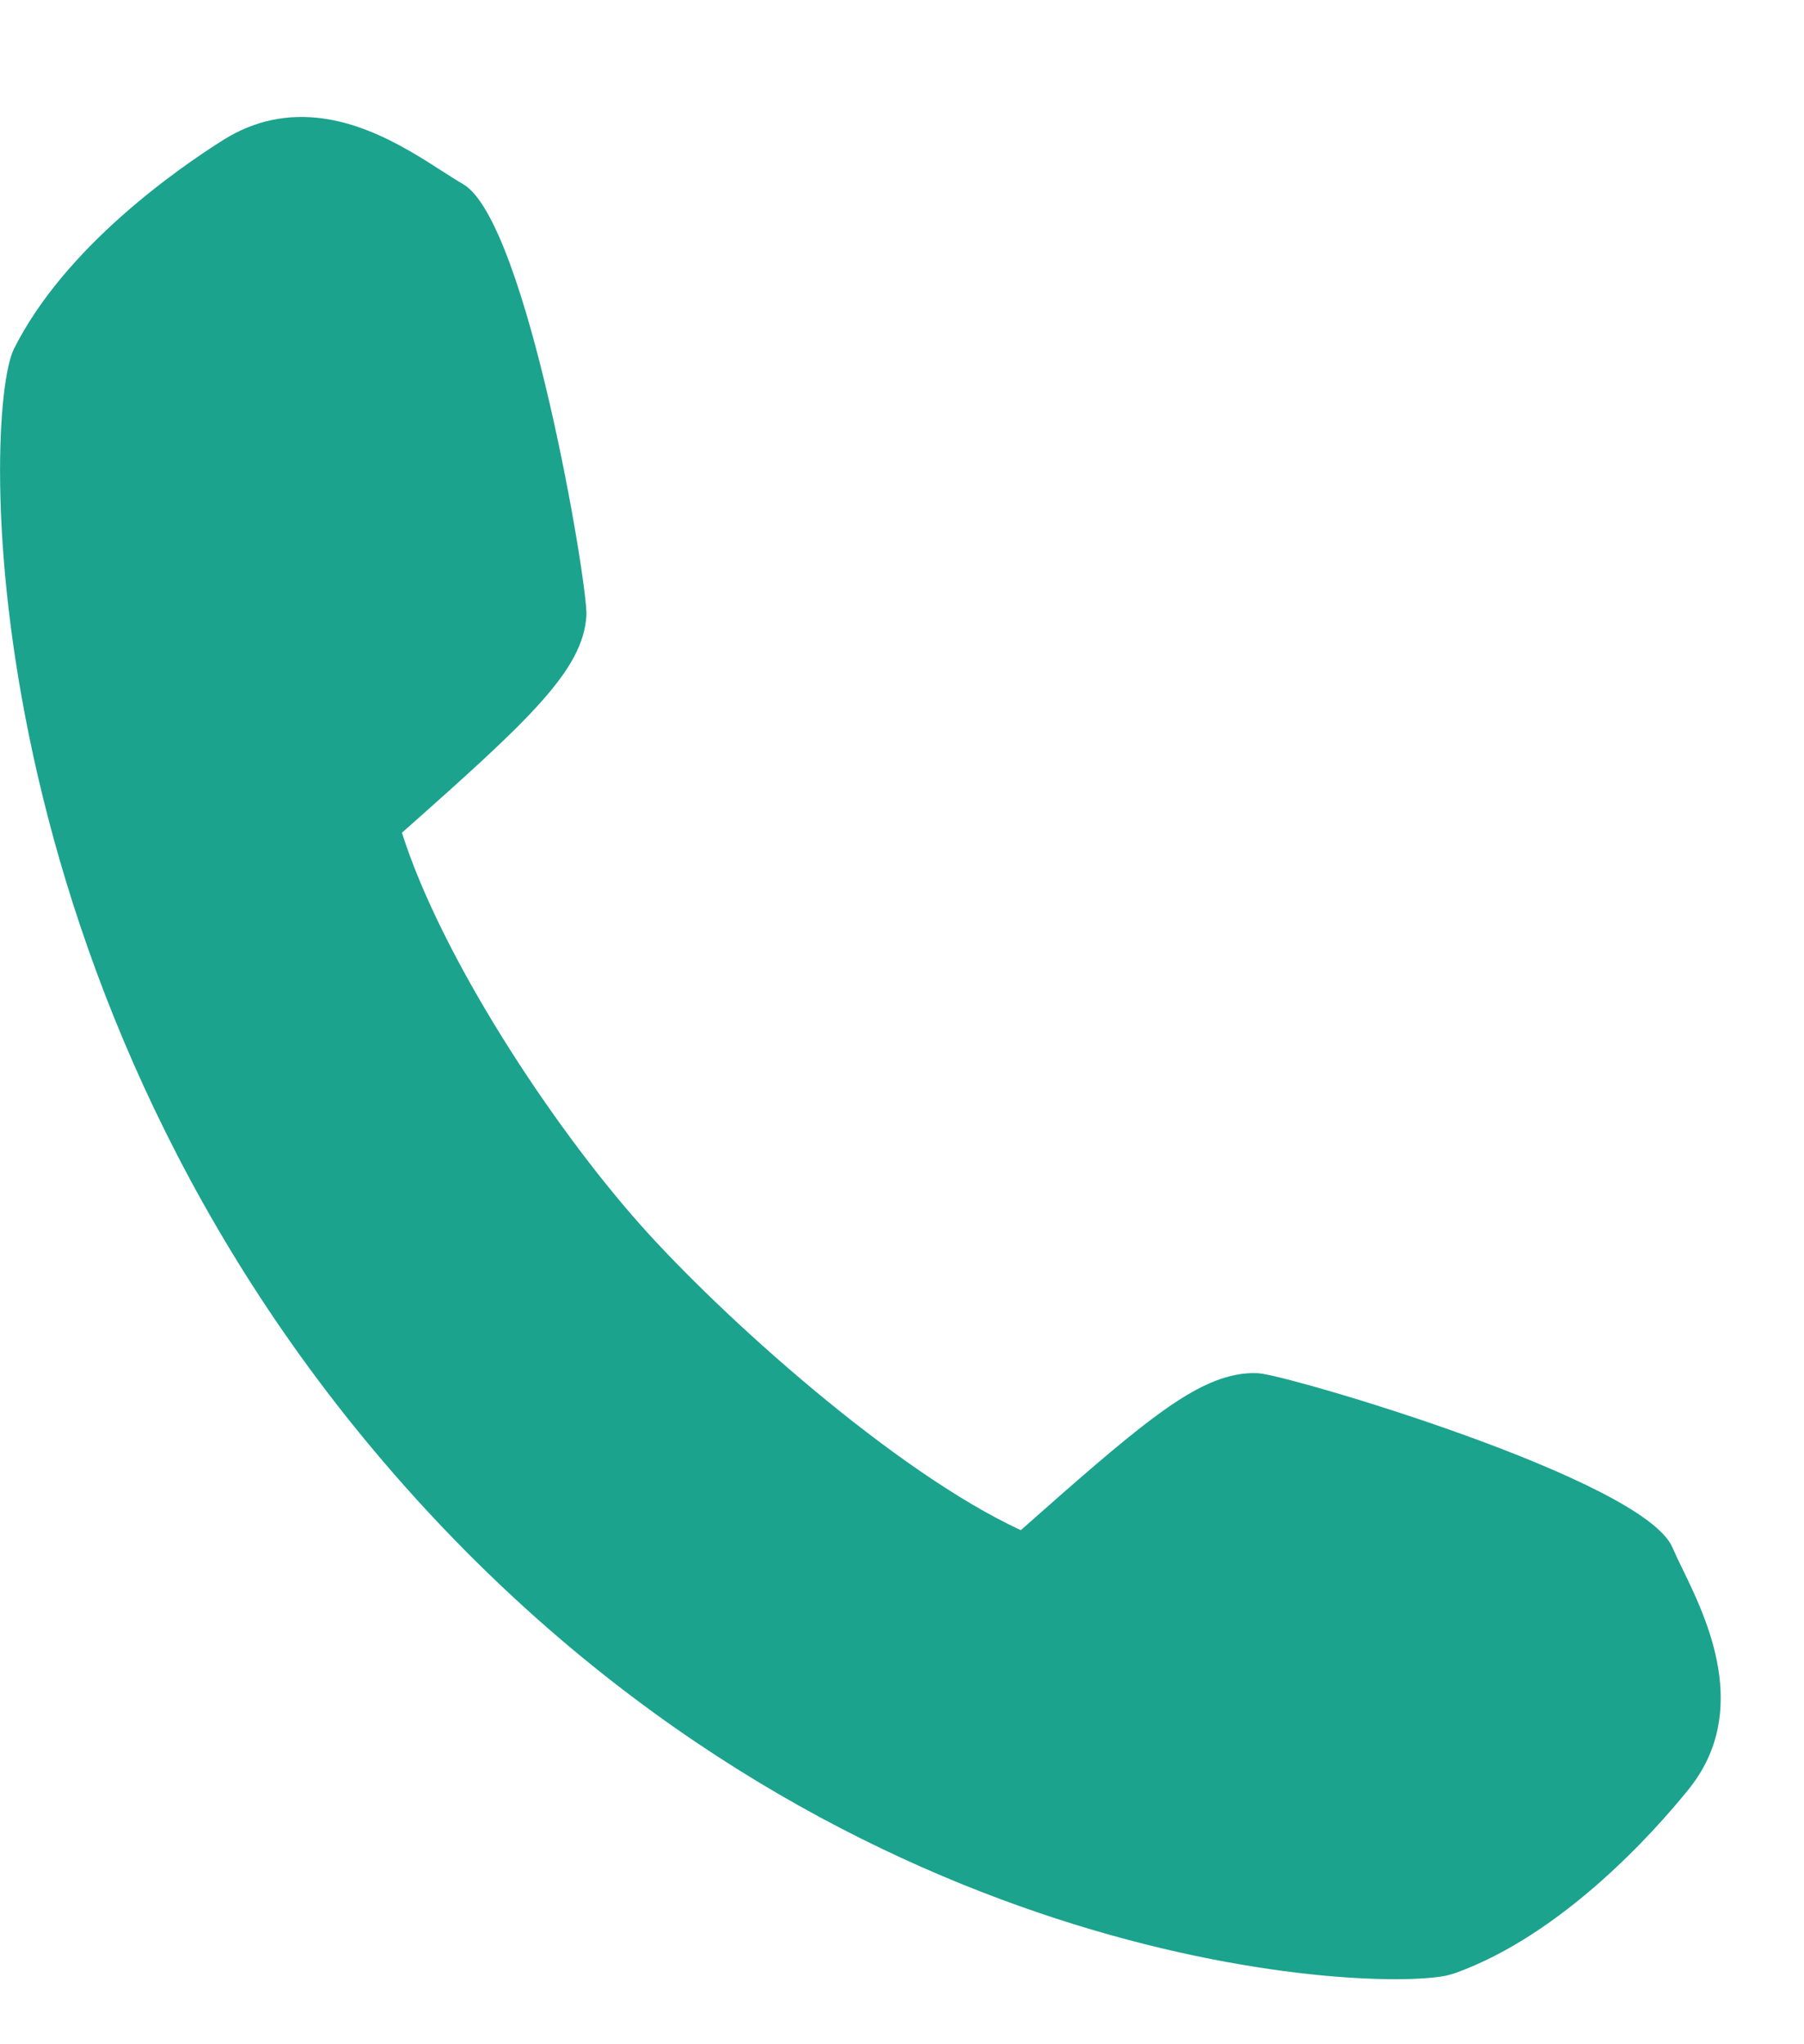
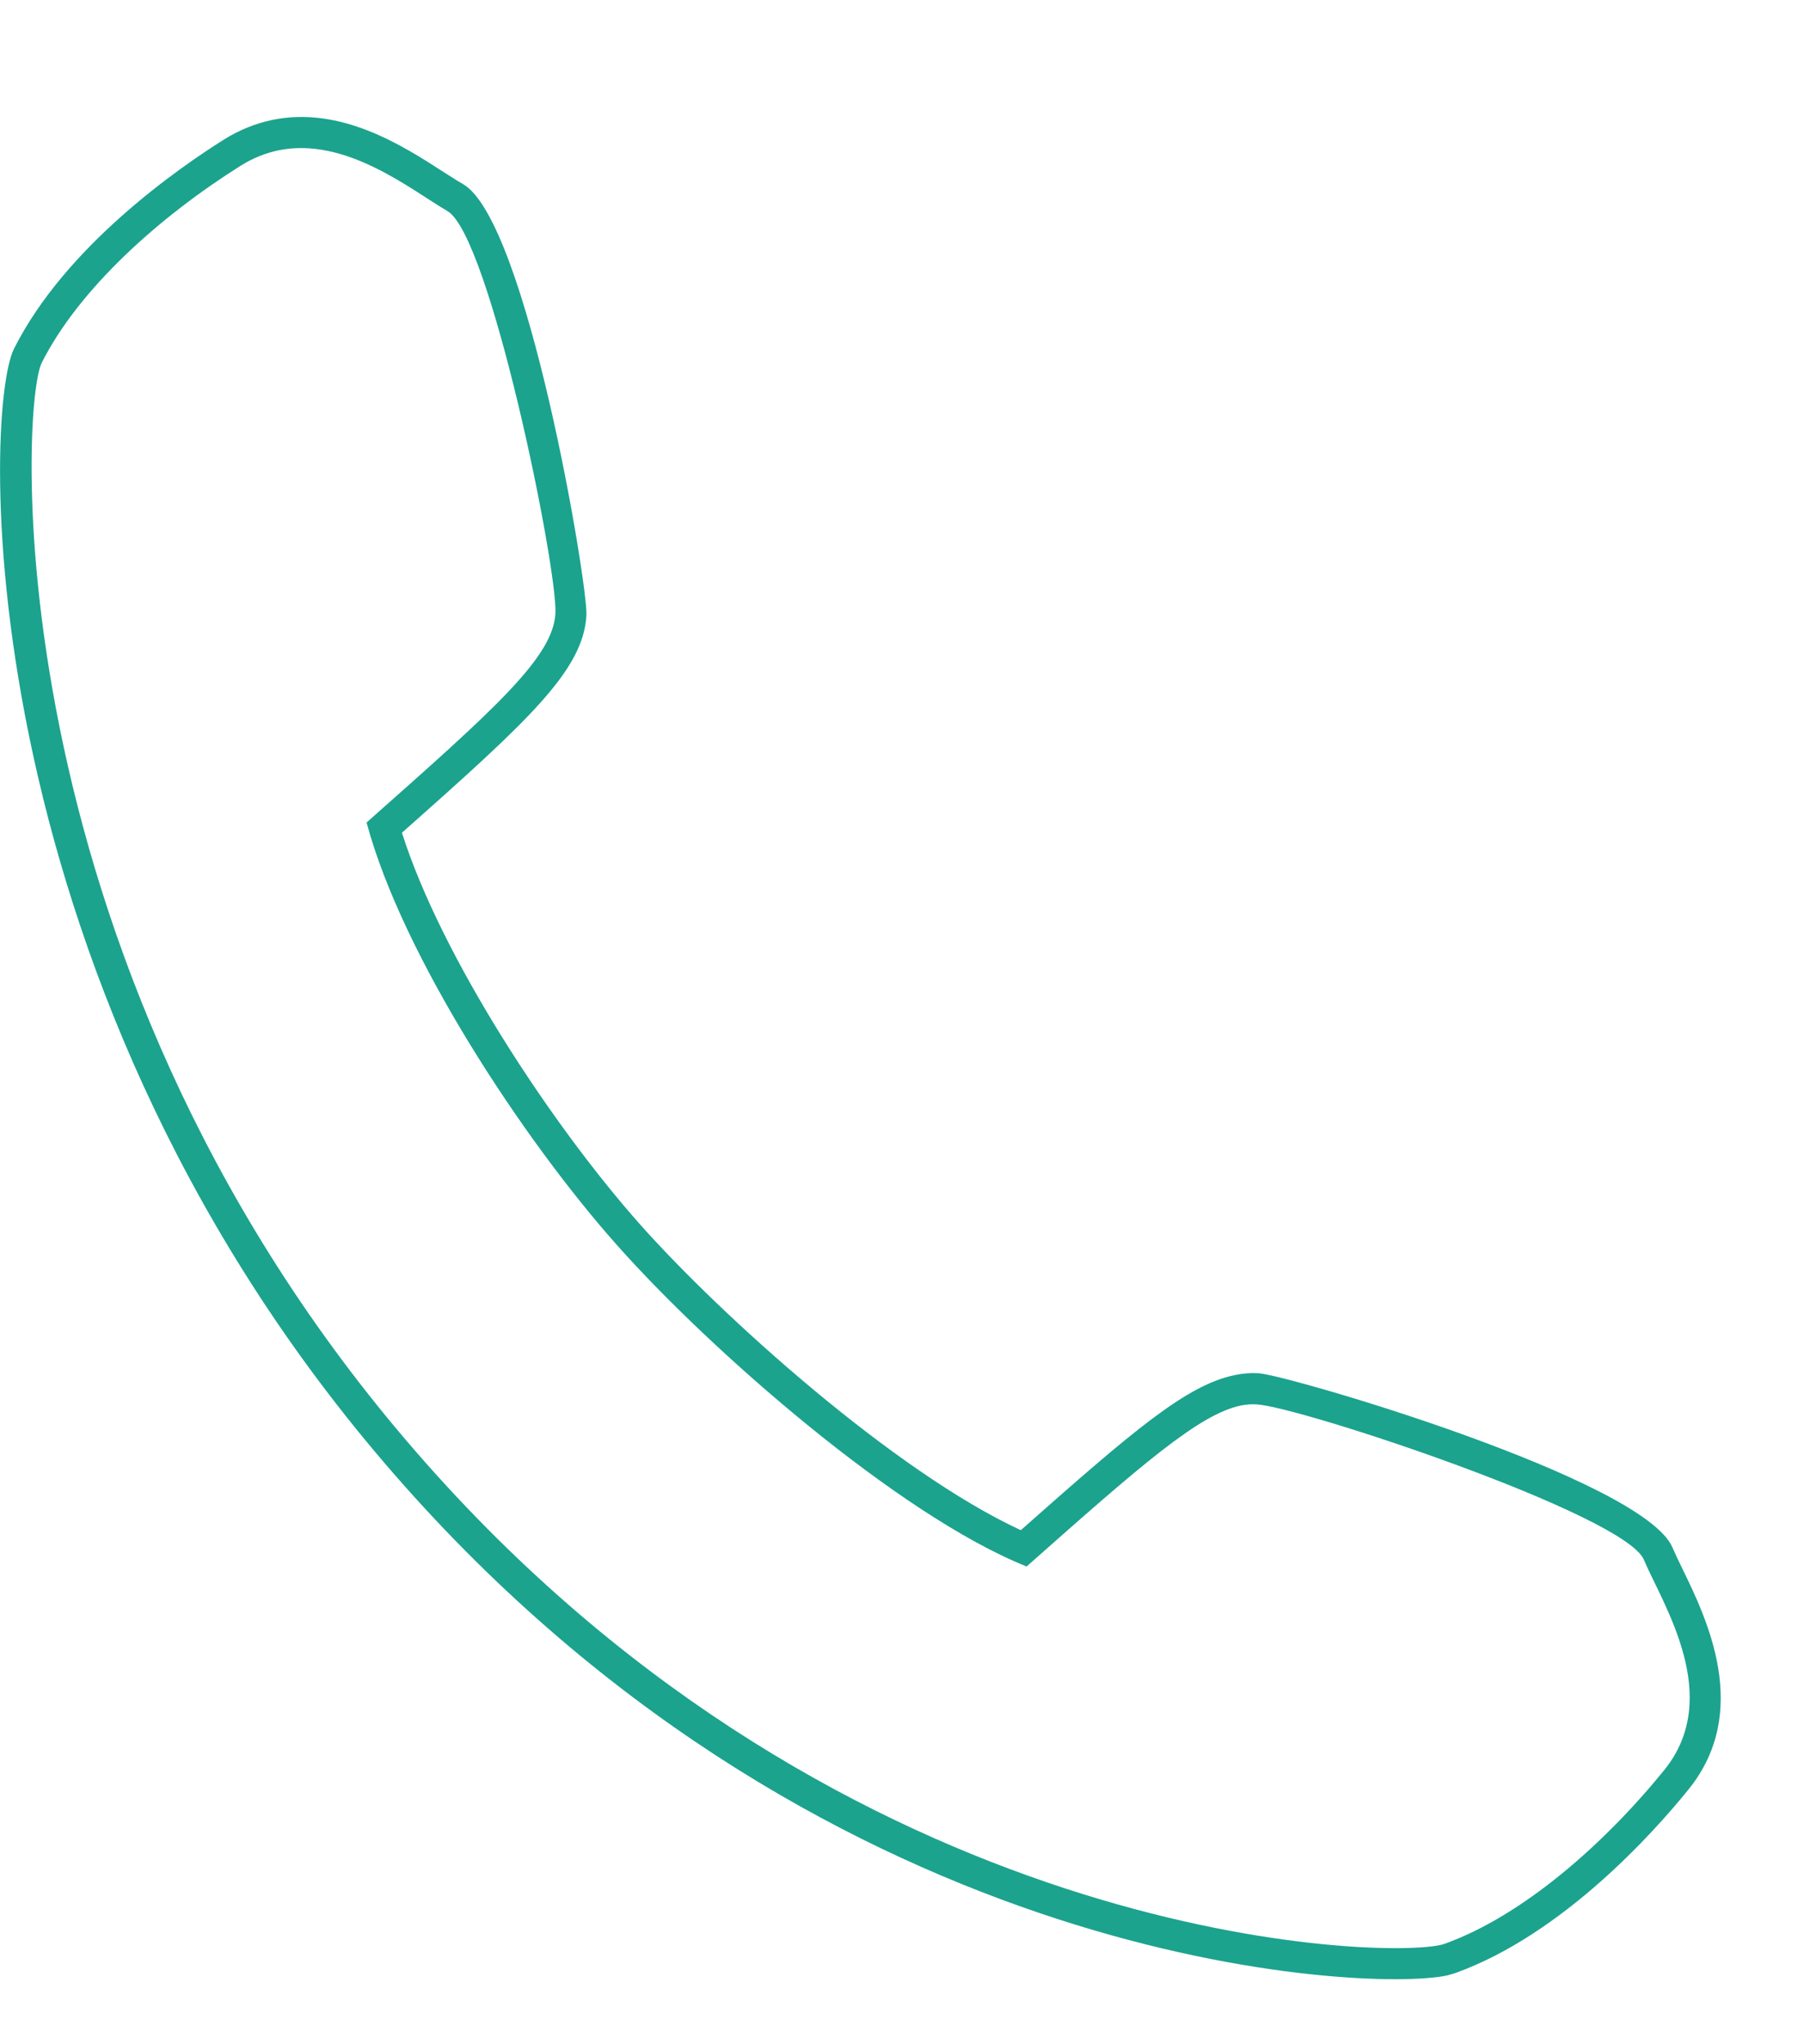
<svg xmlns="http://www.w3.org/2000/svg" id="Untitled-Seite%201" viewBox="0 0 15 17" style="background-color:#ffffff00" version="1.1" xml:space="preserve" x="0px" y="0px" width="15px" height="17px">
  <g id="Ebene%201">
    <g>
-       <path d="M 11.996 16.303 C 11.343 16.436 6.996 16.257 3.454 12.264 C -0.303 8.029 0.084 3.253 0.231 2.959 C 0.522 2.38 1.143 1.764 1.934 1.268 C 2.046 1.197 2.167 1.149 2.291 1.124 C 2.81 1.017 3.297 1.331 3.62 1.539 L 3.785 1.643 C 4.225 1.897 4.769 4.759 4.747 5.112 C 4.722 5.523 4.274 5.927 3.194 6.883 C 3.506 7.948 4.462 9.408 5.224 10.265 C 5.925 11.056 7.436 12.411 8.511 12.876 C 9.441 12.054 9.915 11.639 10.293 11.562 C 10.35 11.55 10.405 11.546 10.458 11.549 C 10.81 11.57 13.589 12.454 13.787 12.92 L 13.871 13.098 C 14.074 13.516 14.414 14.214 13.939 14.801 C 13.35 15.527 12.663 16.069 12.054 16.287 L 11.996 16.303 Z" fill="#1ba38e" />
      <path d="M 2.316 1.25 C 2.879 1.135 3.422 1.582 3.72 1.755 C 4.075 1.96 4.64 4.739 4.618 5.104 C 4.596 5.469 4.112 5.897 3.048 6.84 C 3.347 7.956 4.354 9.481 5.127 10.351 C 5.898 11.221 7.464 12.597 8.536 13.027 C 9.479 12.192 9.967 11.761 10.319 11.688 C 10.364 11.679 10.408 11.676 10.449 11.679 C 10.814 11.7 13.508 12.595 13.668 12.97 C 13.828 13.346 14.332 14.109 13.838 14.72 C 13.343 15.33 12.666 15.93 12.011 16.165 C 12 16.169 11.986 16.173 11.97 16.176 C 11.379 16.297 7.053 16.126 3.551 12.178 C -0.052 8.118 0.165 3.382 0.347 3.017 C 0.66 2.395 1.337 1.795 2.003 1.377 C 2.107 1.312 2.212 1.272 2.316 1.25 L 2.316 1.25 ZM 2.265 0.997 L 2.265 0.997 C 2.126 1.026 1.992 1.08 1.866 1.158 C 1.482 1.399 0.543 2.05 0.116 2.901 C -0.148 3.43 -0.268 8.265 3.357 12.35 C 6.939 16.39 11.358 16.565 12.022 16.43 L 12.04 16.426 L 12.098 16.409 C 12.993 16.088 13.754 15.235 14.039 14.882 C 14.566 14.231 14.19 13.458 13.987 13.042 C 13.956 12.978 13.928 12.92 13.906 12.869 C 13.666 12.302 10.709 11.435 10.465 11.42 C 10.401 11.416 10.335 11.421 10.268 11.435 C 9.864 11.518 9.421 11.899 8.488 12.725 C 7.437 12.239 5.998 10.944 5.32 10.18 C 4.587 9.354 3.671 7.963 3.342 6.925 C 4.405 5.983 4.848 5.574 4.876 5.119 C 4.891 4.875 4.384 1.839 3.85 1.531 C 3.803 1.504 3.749 1.469 3.689 1.431 C 3.35 1.212 2.836 0.88 2.265 0.997 L 2.265 0.997 Z" fill="#1ba38e" />
    </g>
  </g>
</svg>